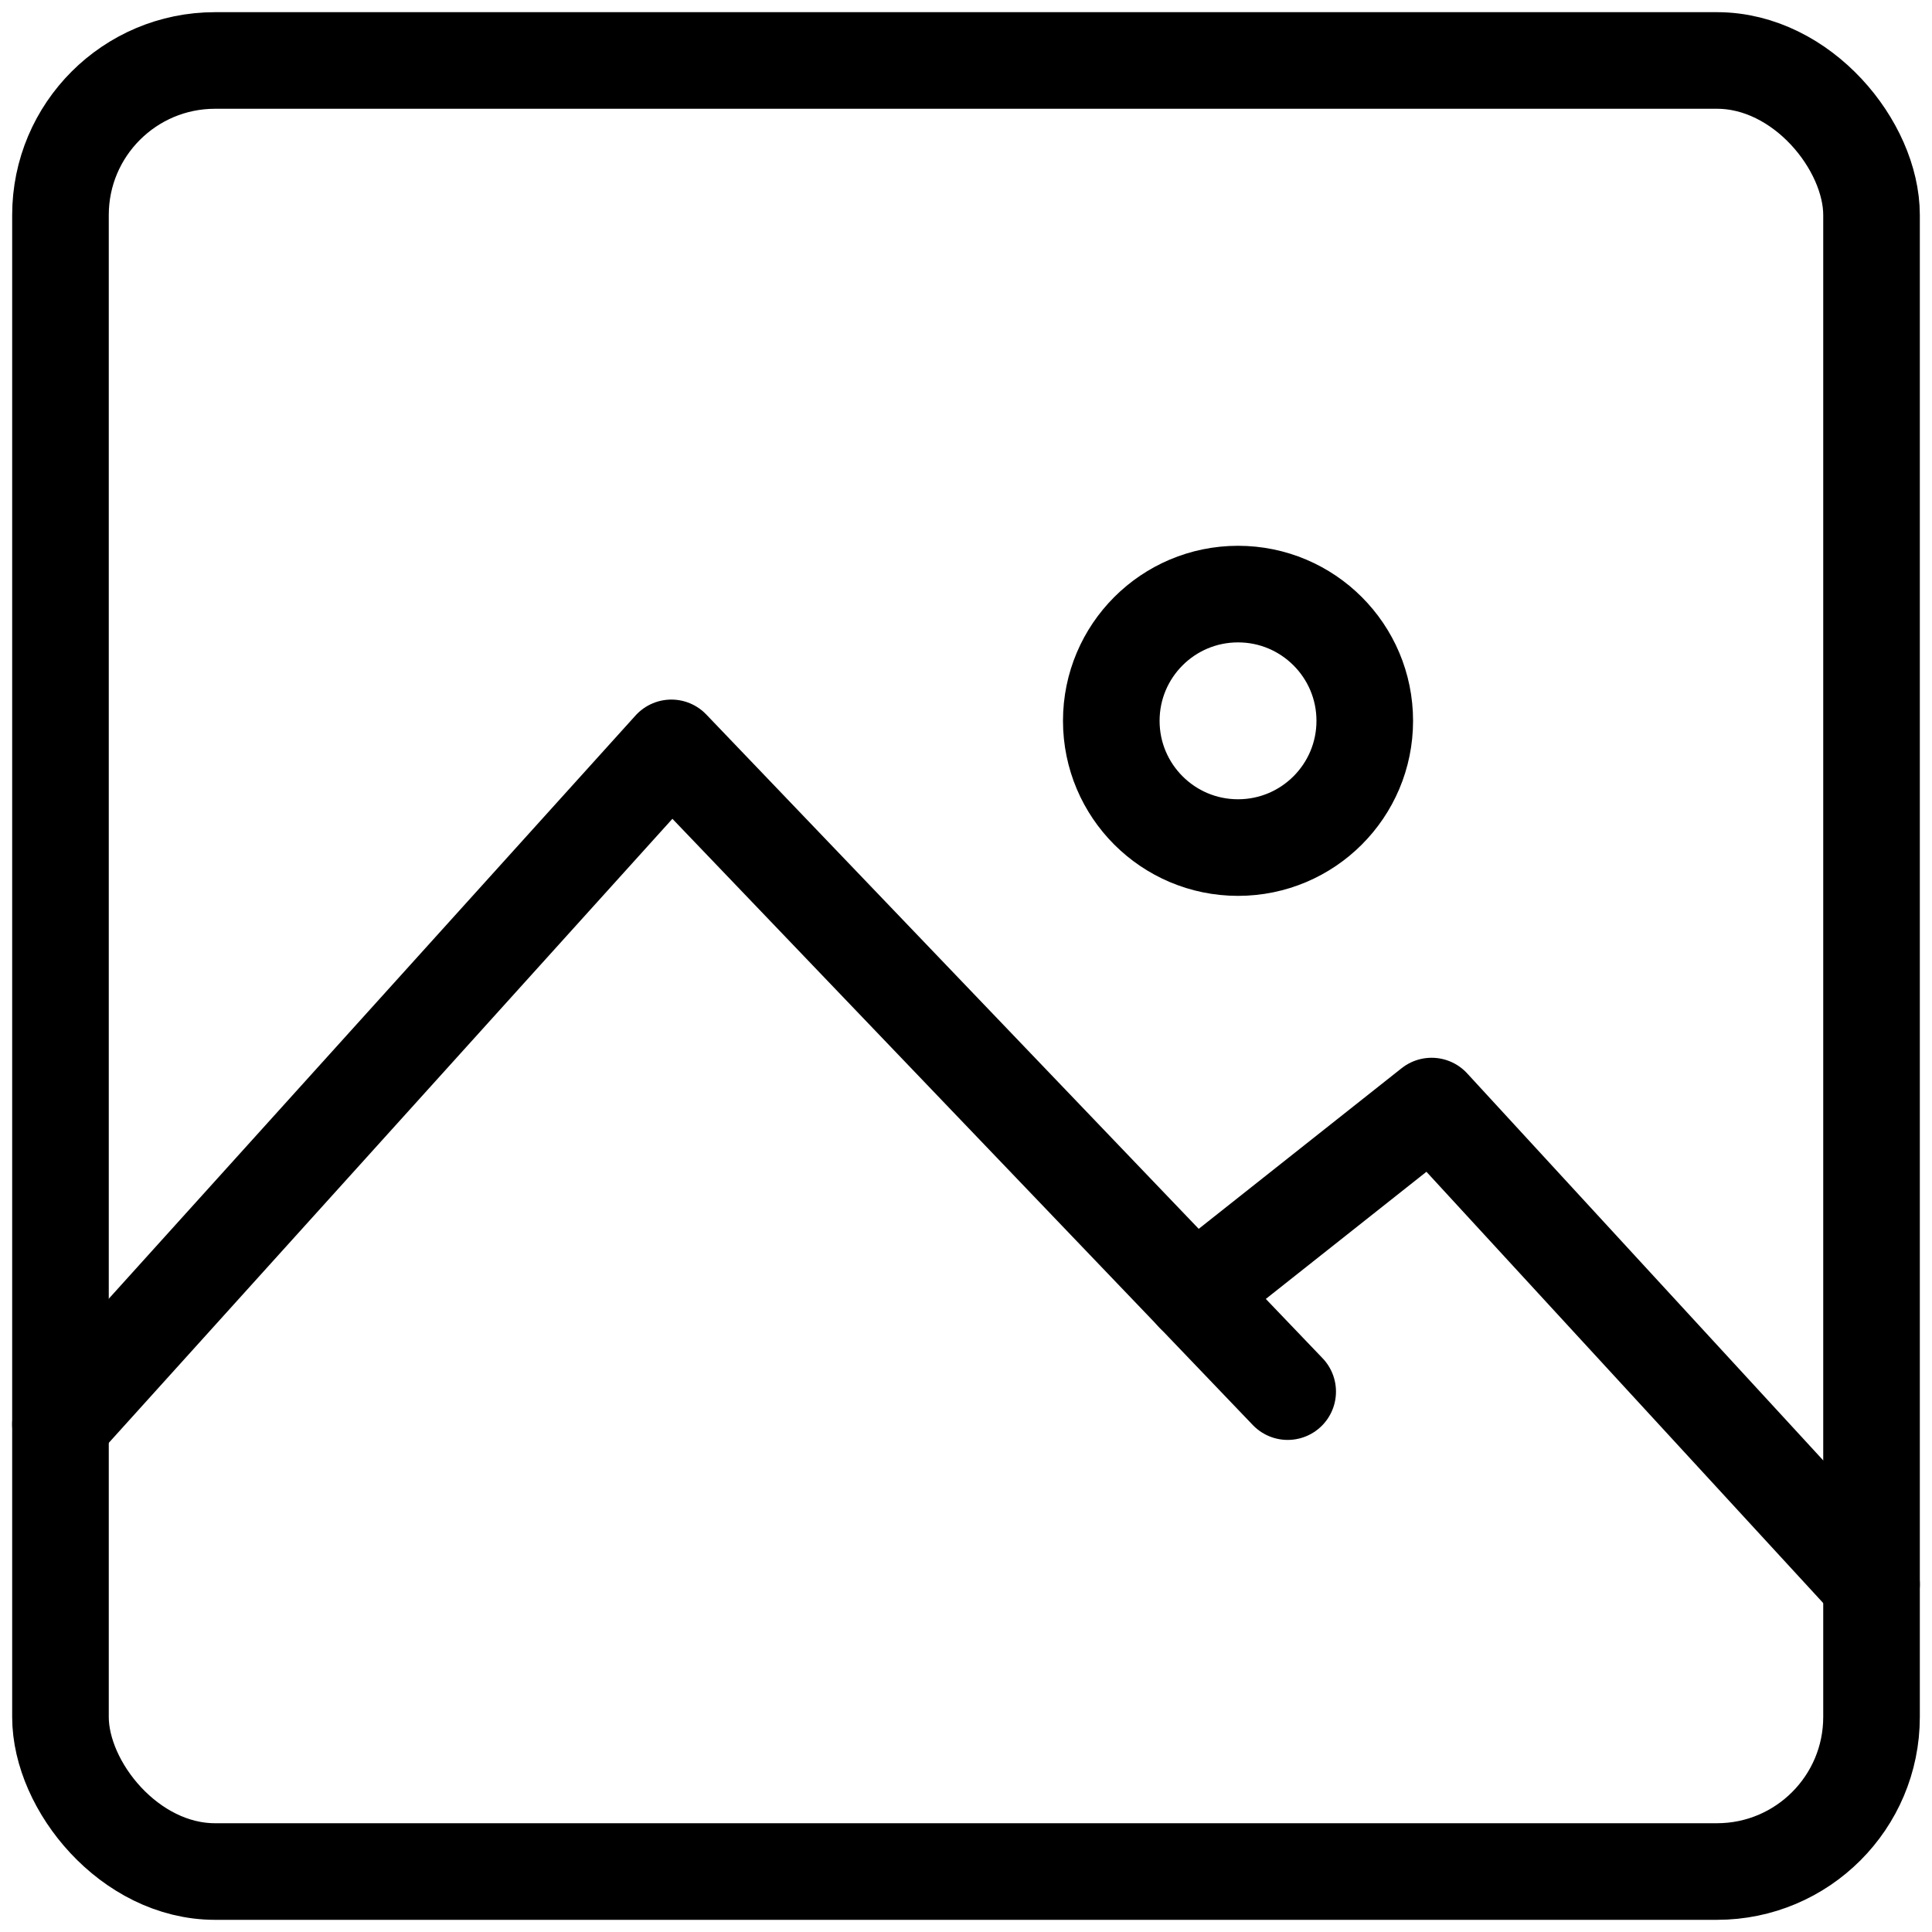
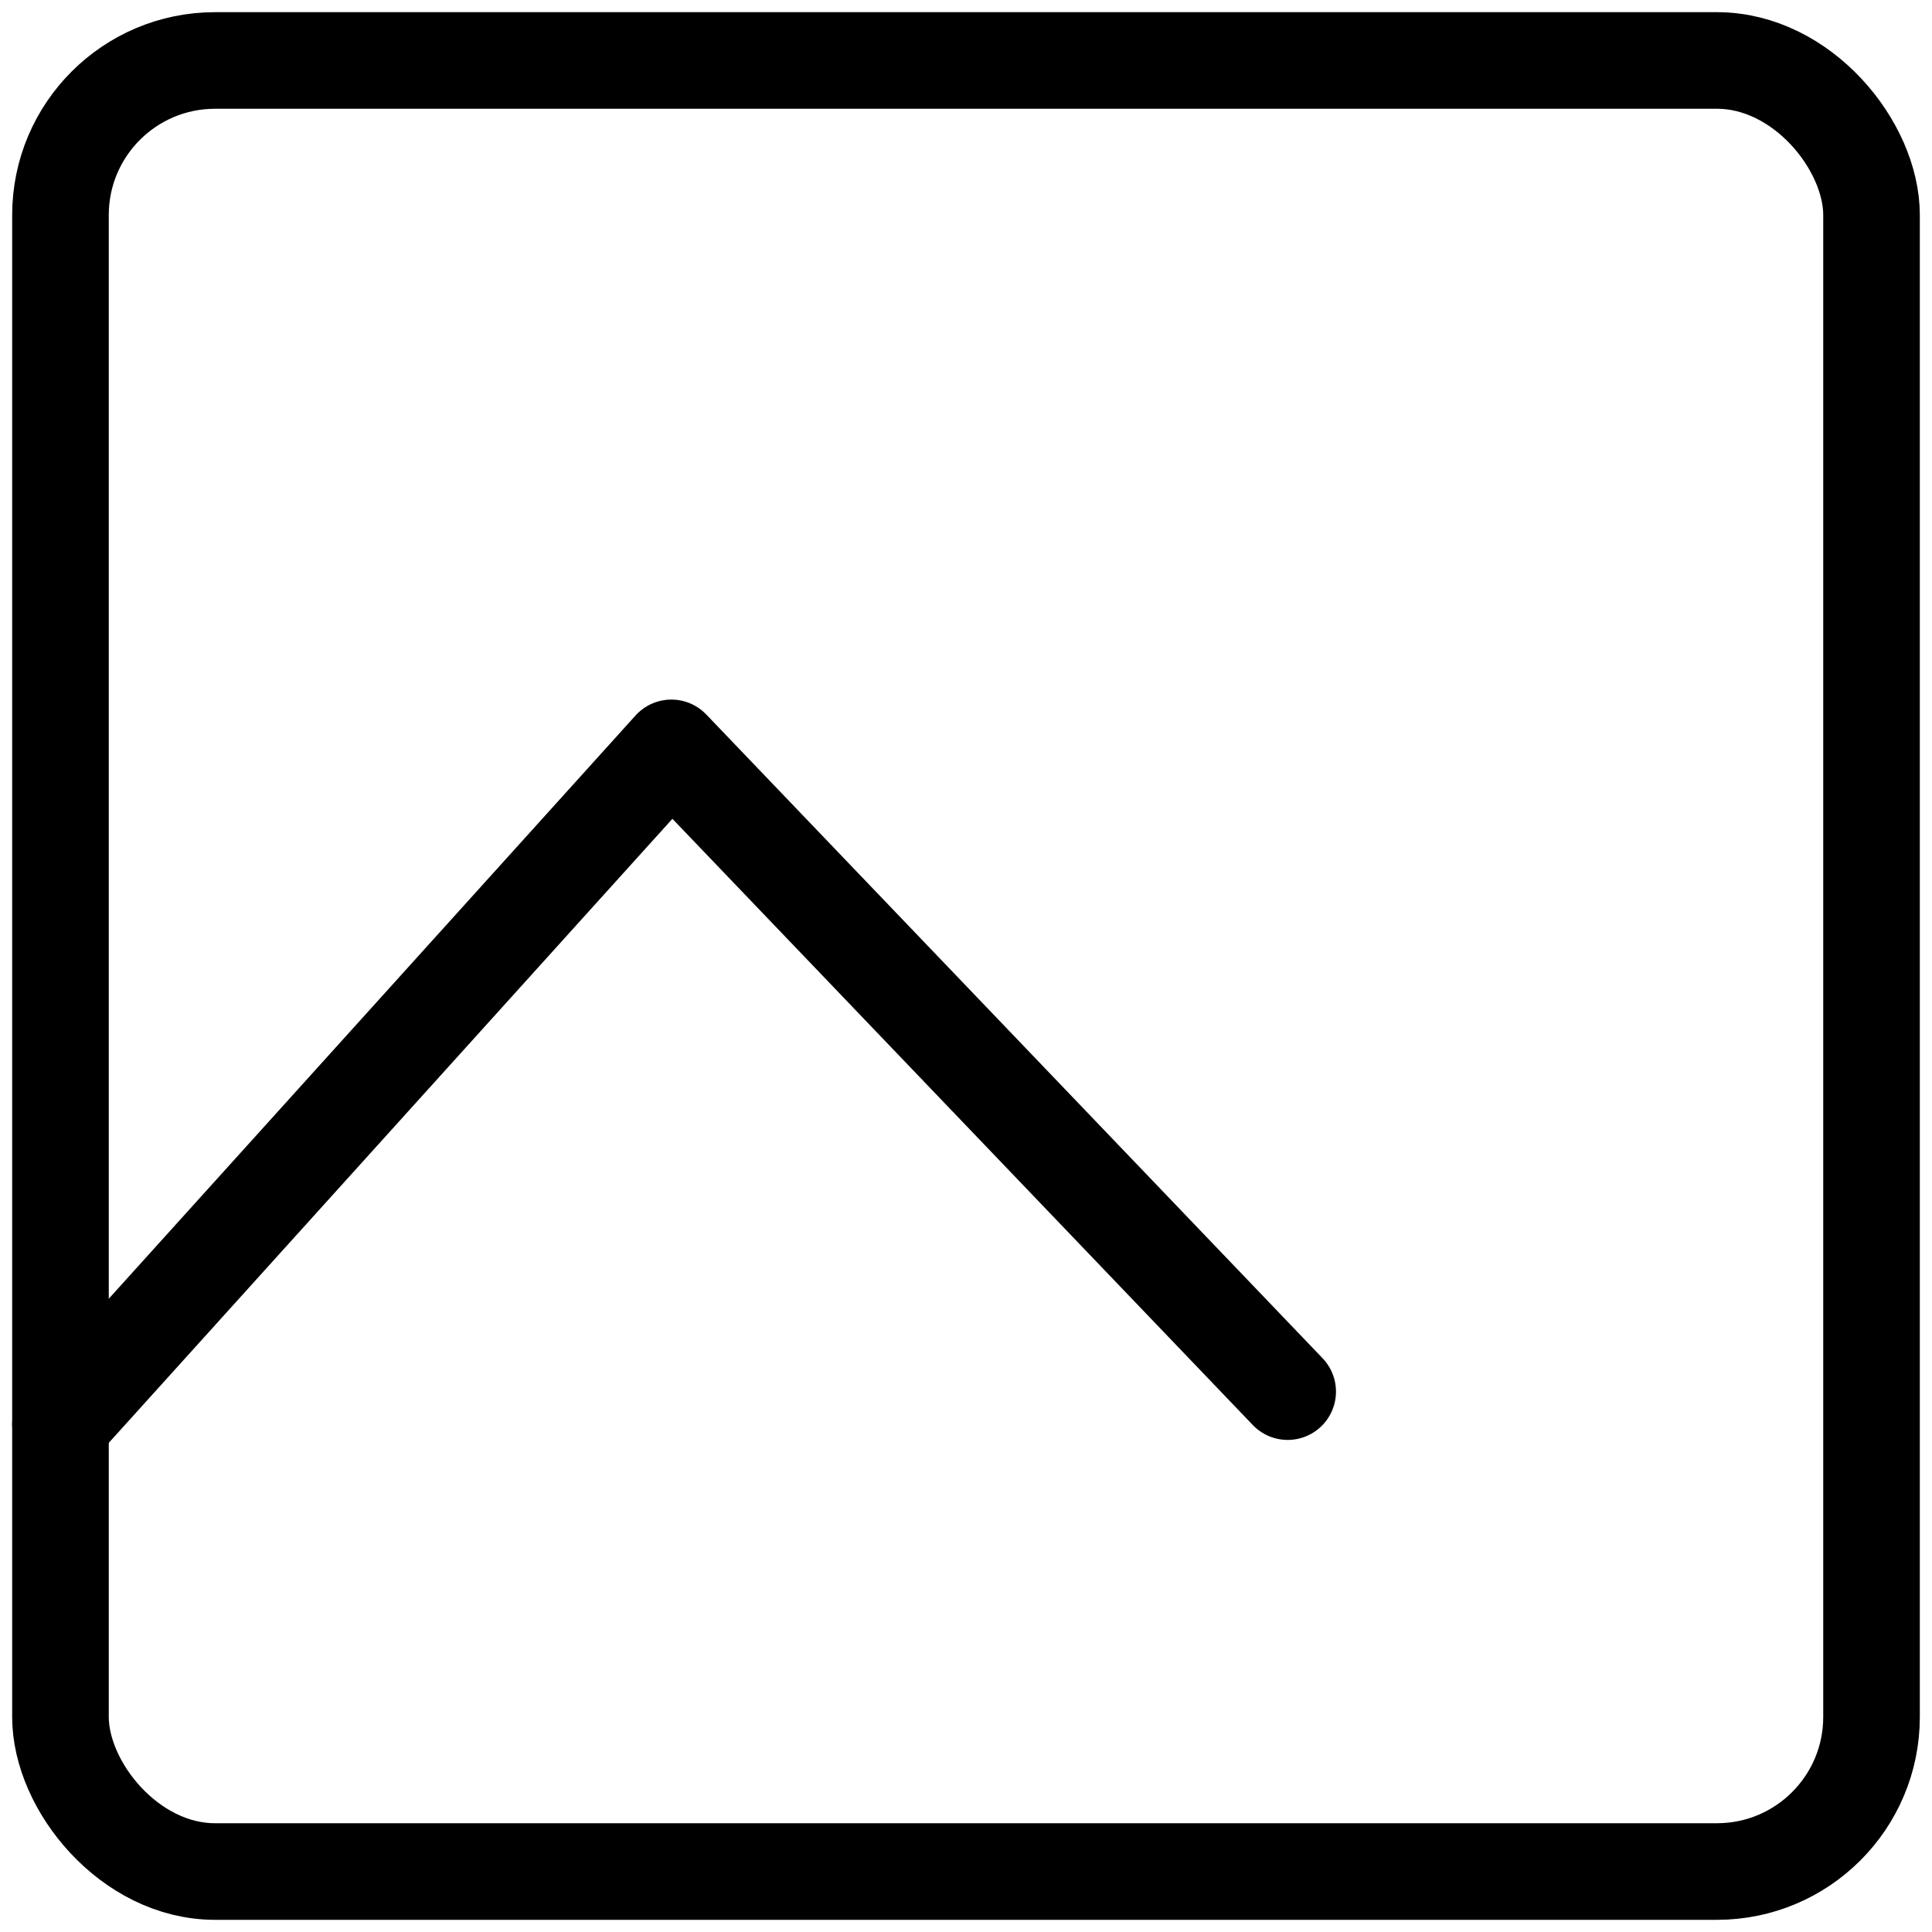
<svg xmlns="http://www.w3.org/2000/svg" id="Warstwa_1" version="1.1" viewBox="0 0 100 100">
  <defs>
    <style>
      .st0 {
        stroke-width: 5px;
      }

      .st0, .st1 {
        fill: none;
        stroke: #000;
        stroke-linecap: round;
        stroke-linejoin: round;
      }

      .st1 {
        stroke-width: 5px;
      }
    </style>
  </defs>
  <rect class="st1" x="3.13" y="3.13" width="93.74" height="93.74" rx="8" ry="8" />
  <polyline class="st1" points="3.13 73.72 34.75 38.71 66.65 72.03" />
-   <polyline class="st1" points="61.81 66.98 74.1 57.25 96.87 82" />
-   <circle class="st0" cx="64.08" cy="37.31" r="6.56" />
</svg>